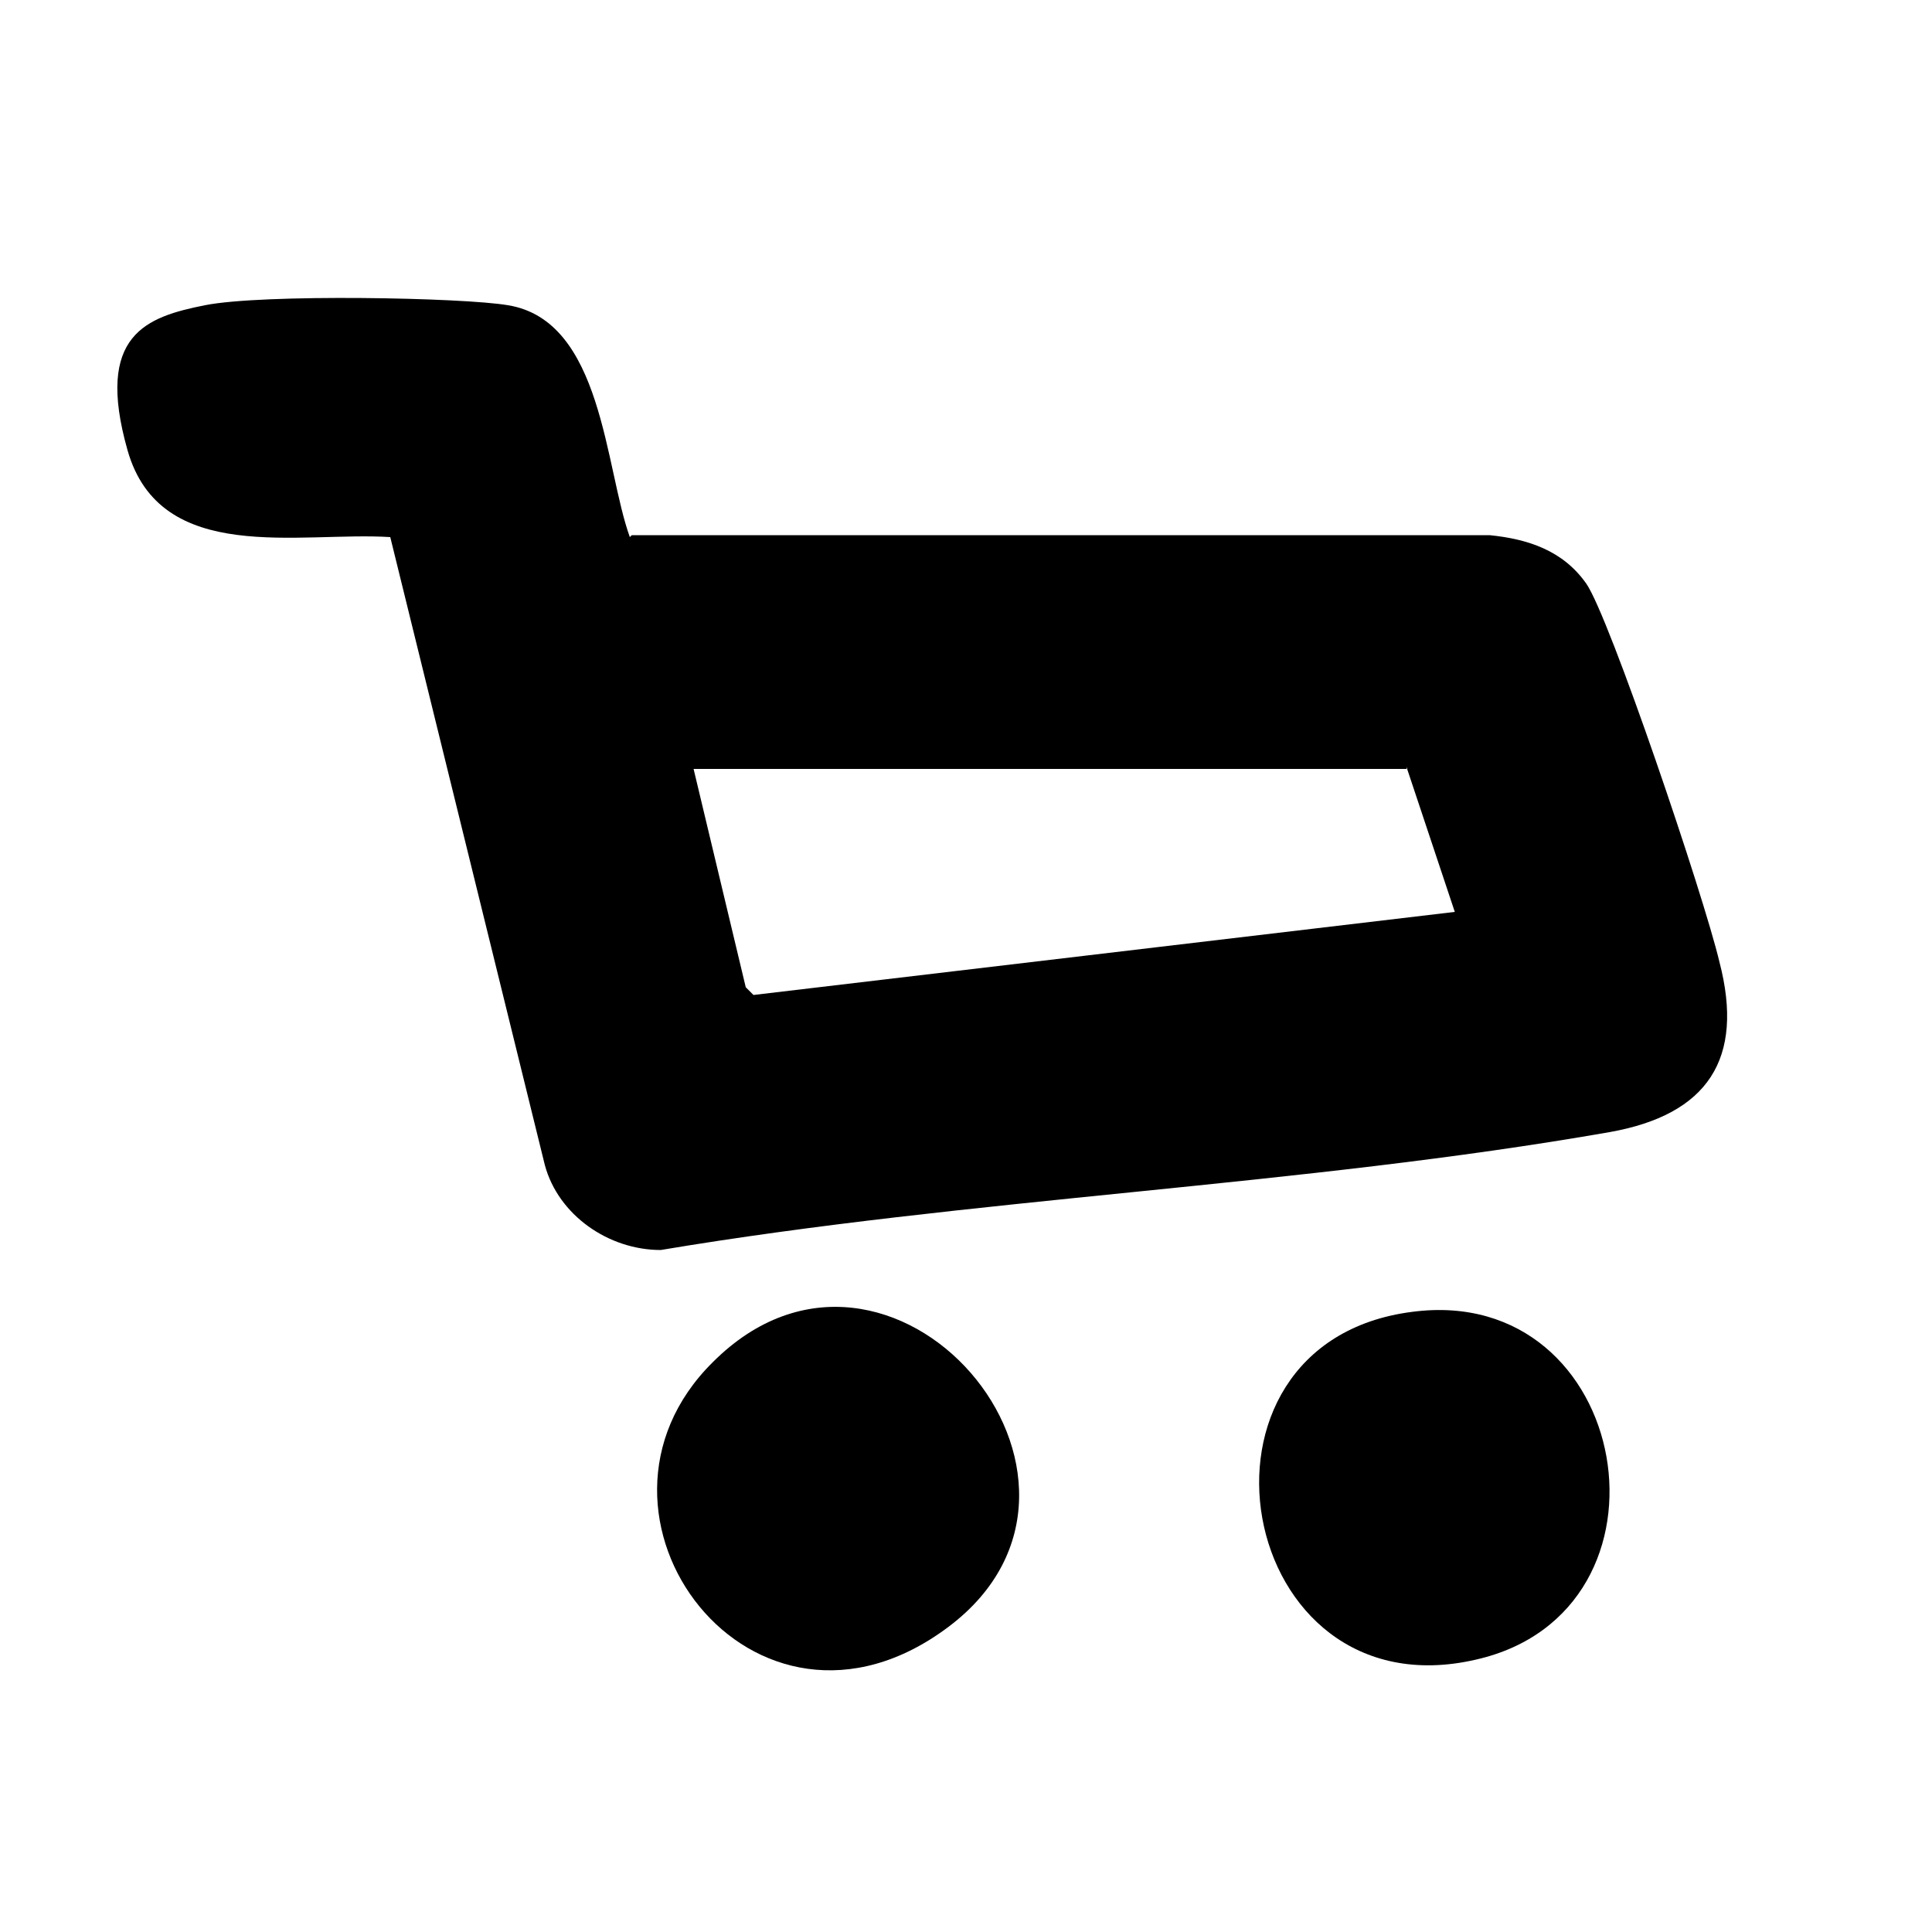
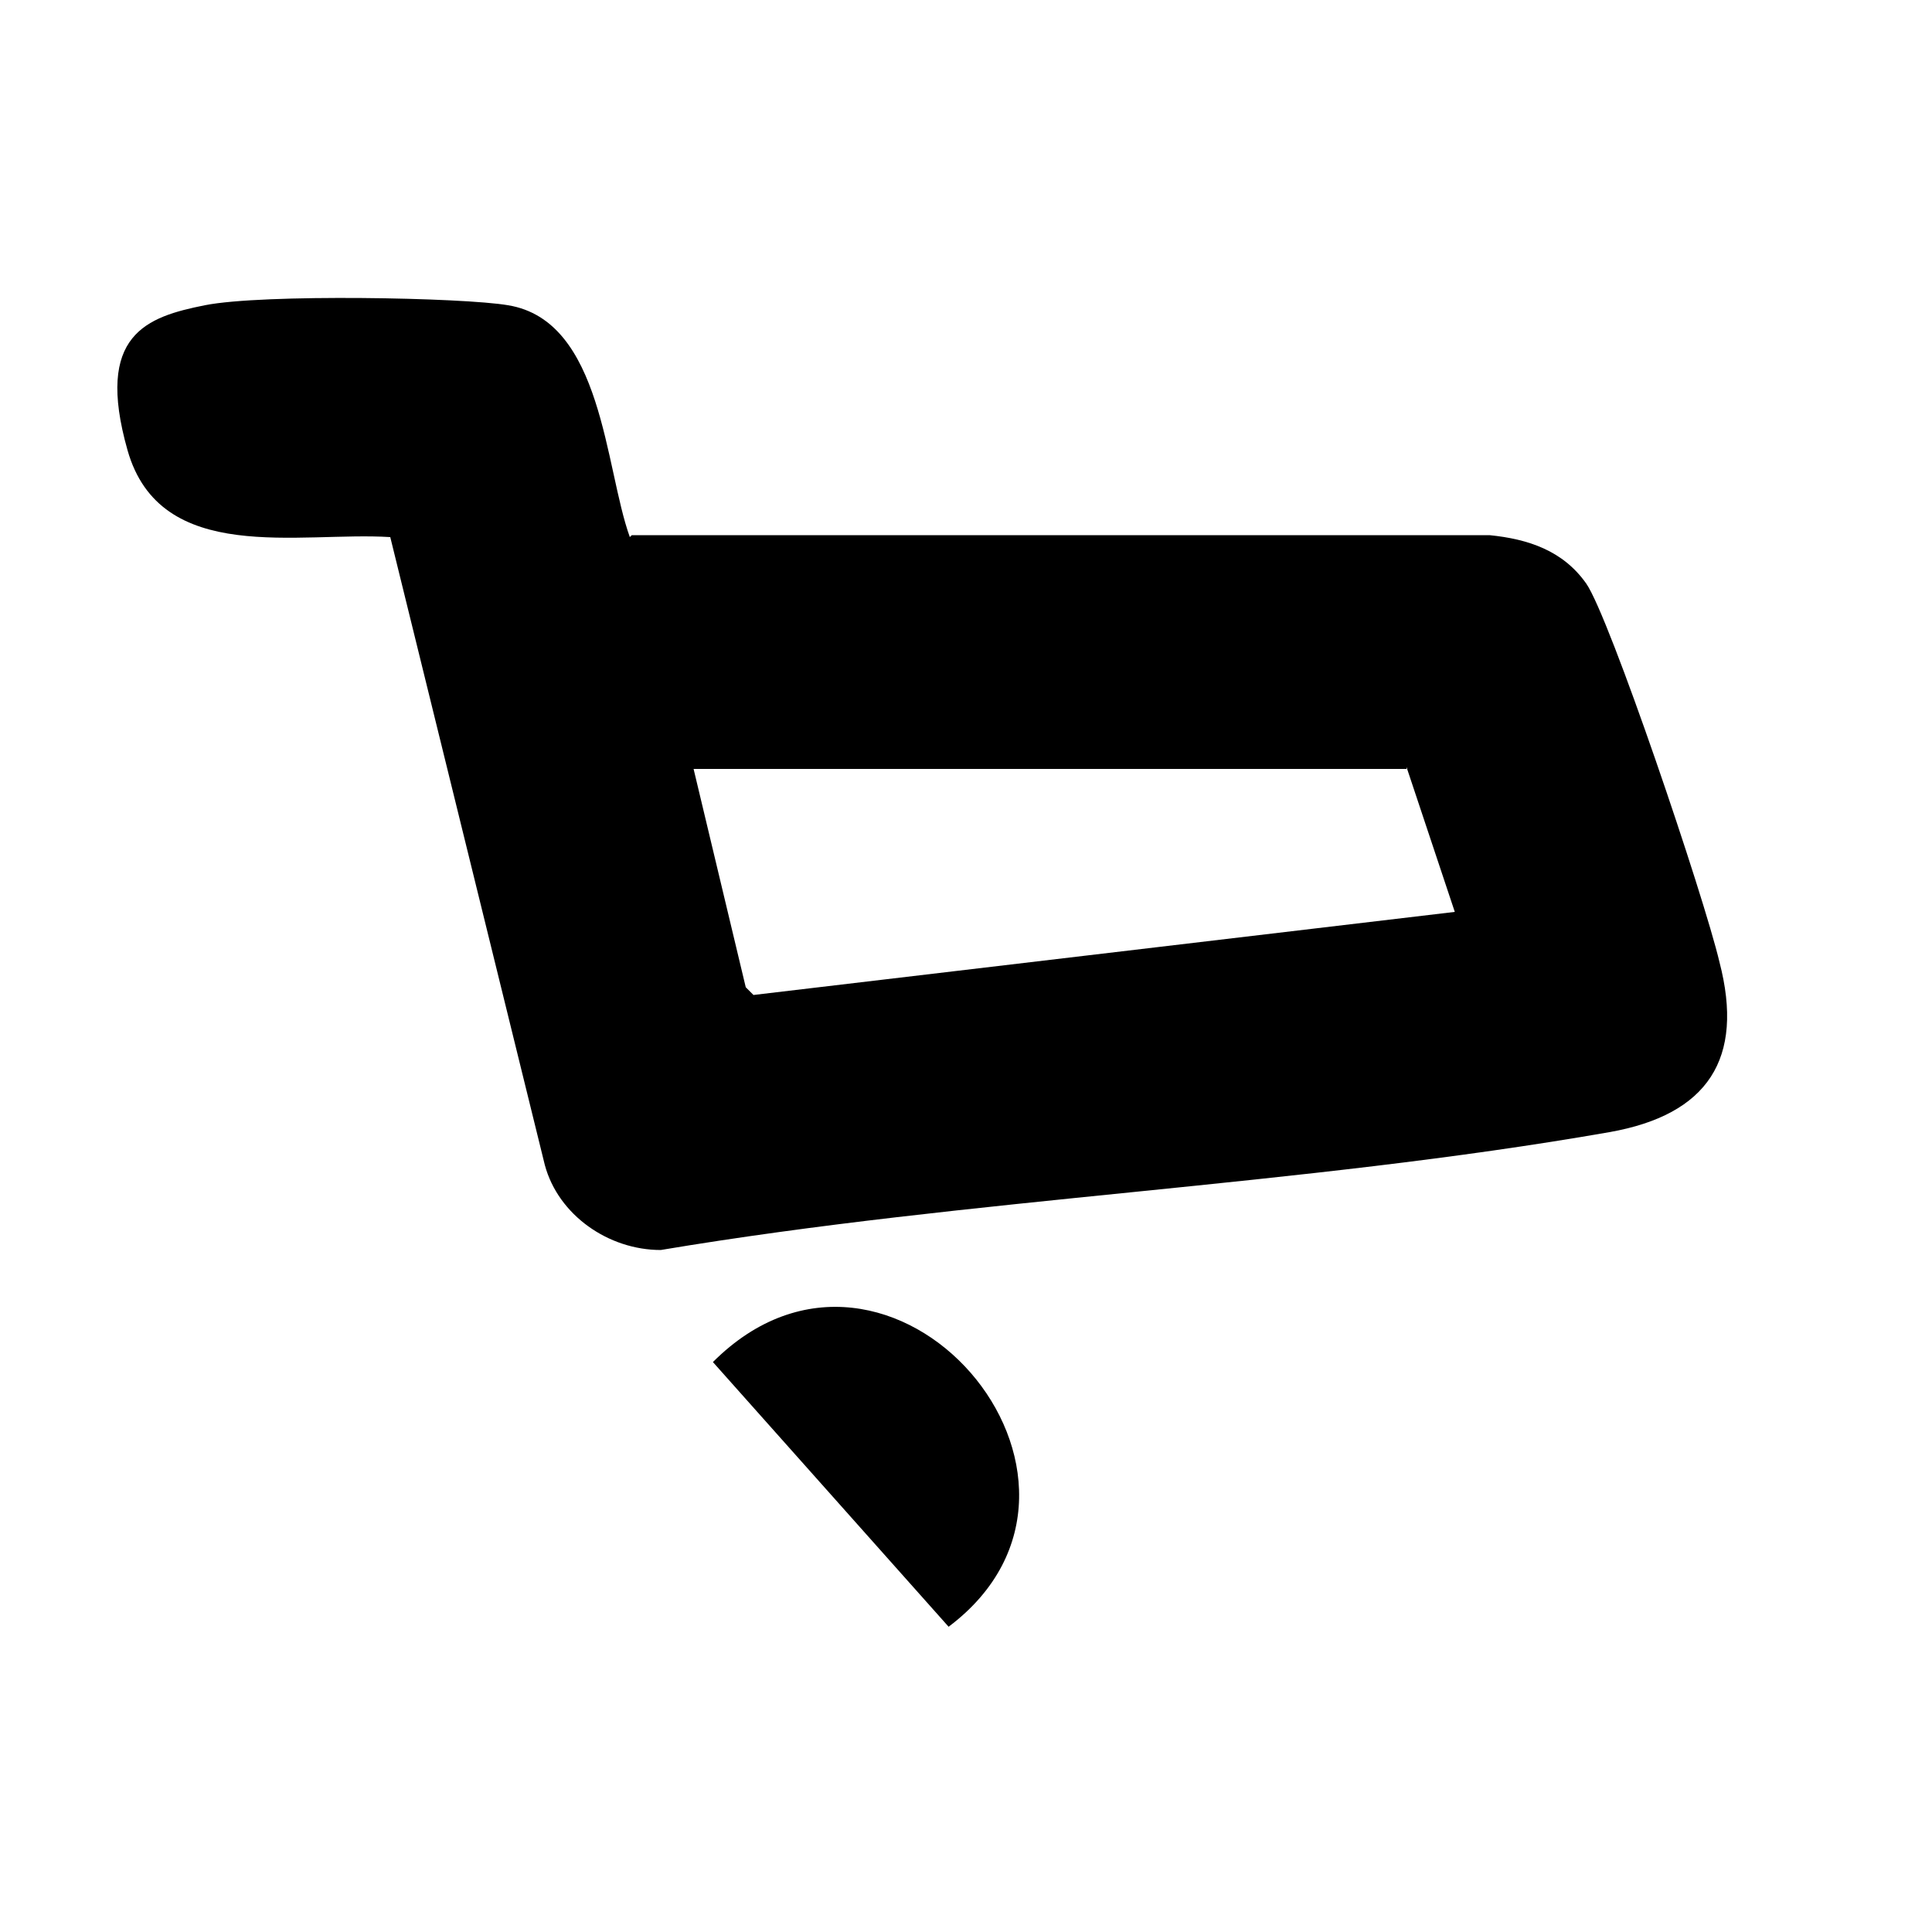
<svg xmlns="http://www.w3.org/2000/svg" id="_レイヤー_1" data-name="レイヤー_1" version="1.1" viewBox="0 0 100 100">
  <path d="M32.7,27.7h44.4c2,.2,3.8.8,5,2.5s6.1,16.2,6.9,19.6c1.3,5-.6,7.9-5.7,8.8-16,2.8-33,3.4-49.1,6.1-2.7,0-5.3-1.8-6-4.4l-8-32.5c-4.7-.3-11.9,1.5-13.6-4.5s1-6.9,4-7.5,13.4-.4,15.7,0c4.9.8,5,8.4,6.3,12ZM72.8,39.8h-36.9l2.7,11.3.4.4,36.3-4.3-2.5-7.5Z" />
-   <path d="M36.9,70.5c9.2-9.2,22.3,6.1,12.2,13.7s-20.2-5.8-12.2-13.7Z" />
-   <path d="M73.1,67.9c11.4-1.5,14.3,15.5,3.3,18-12.5,2.9-15.9-16.4-3.3-18Z" />
+   <path d="M36.9,70.5c9.2-9.2,22.3,6.1,12.2,13.7Z" />
</svg>